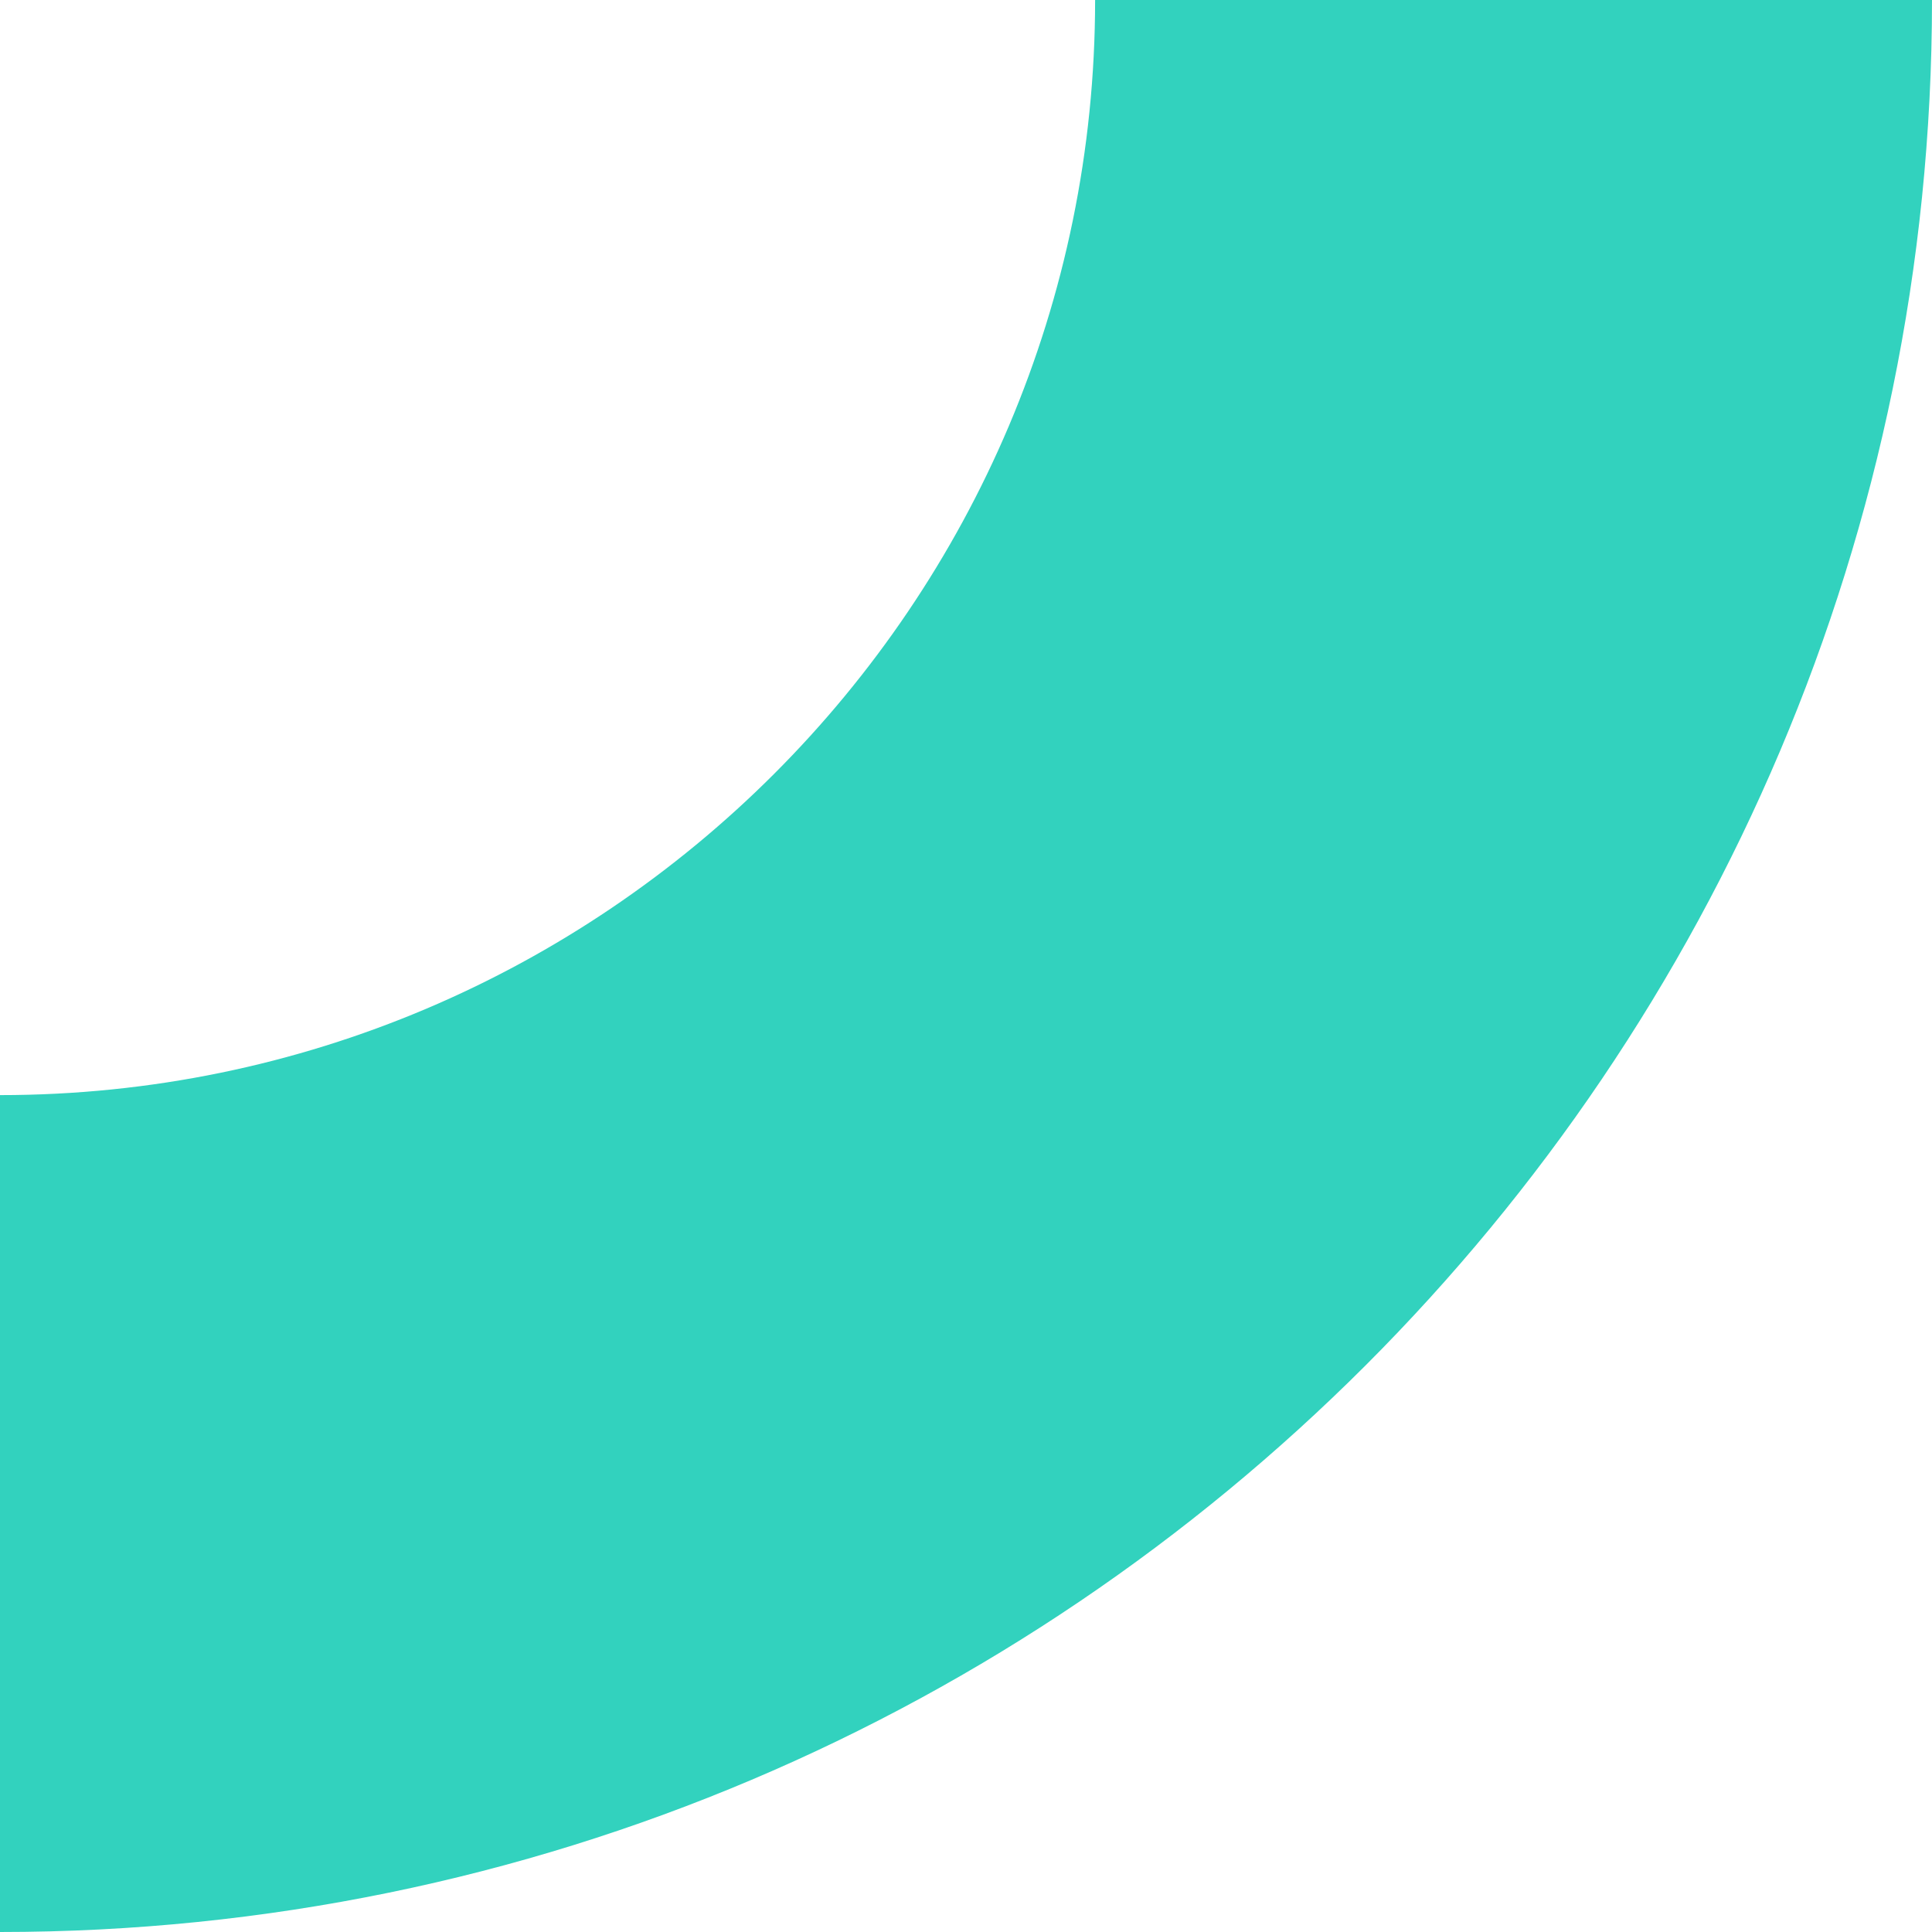
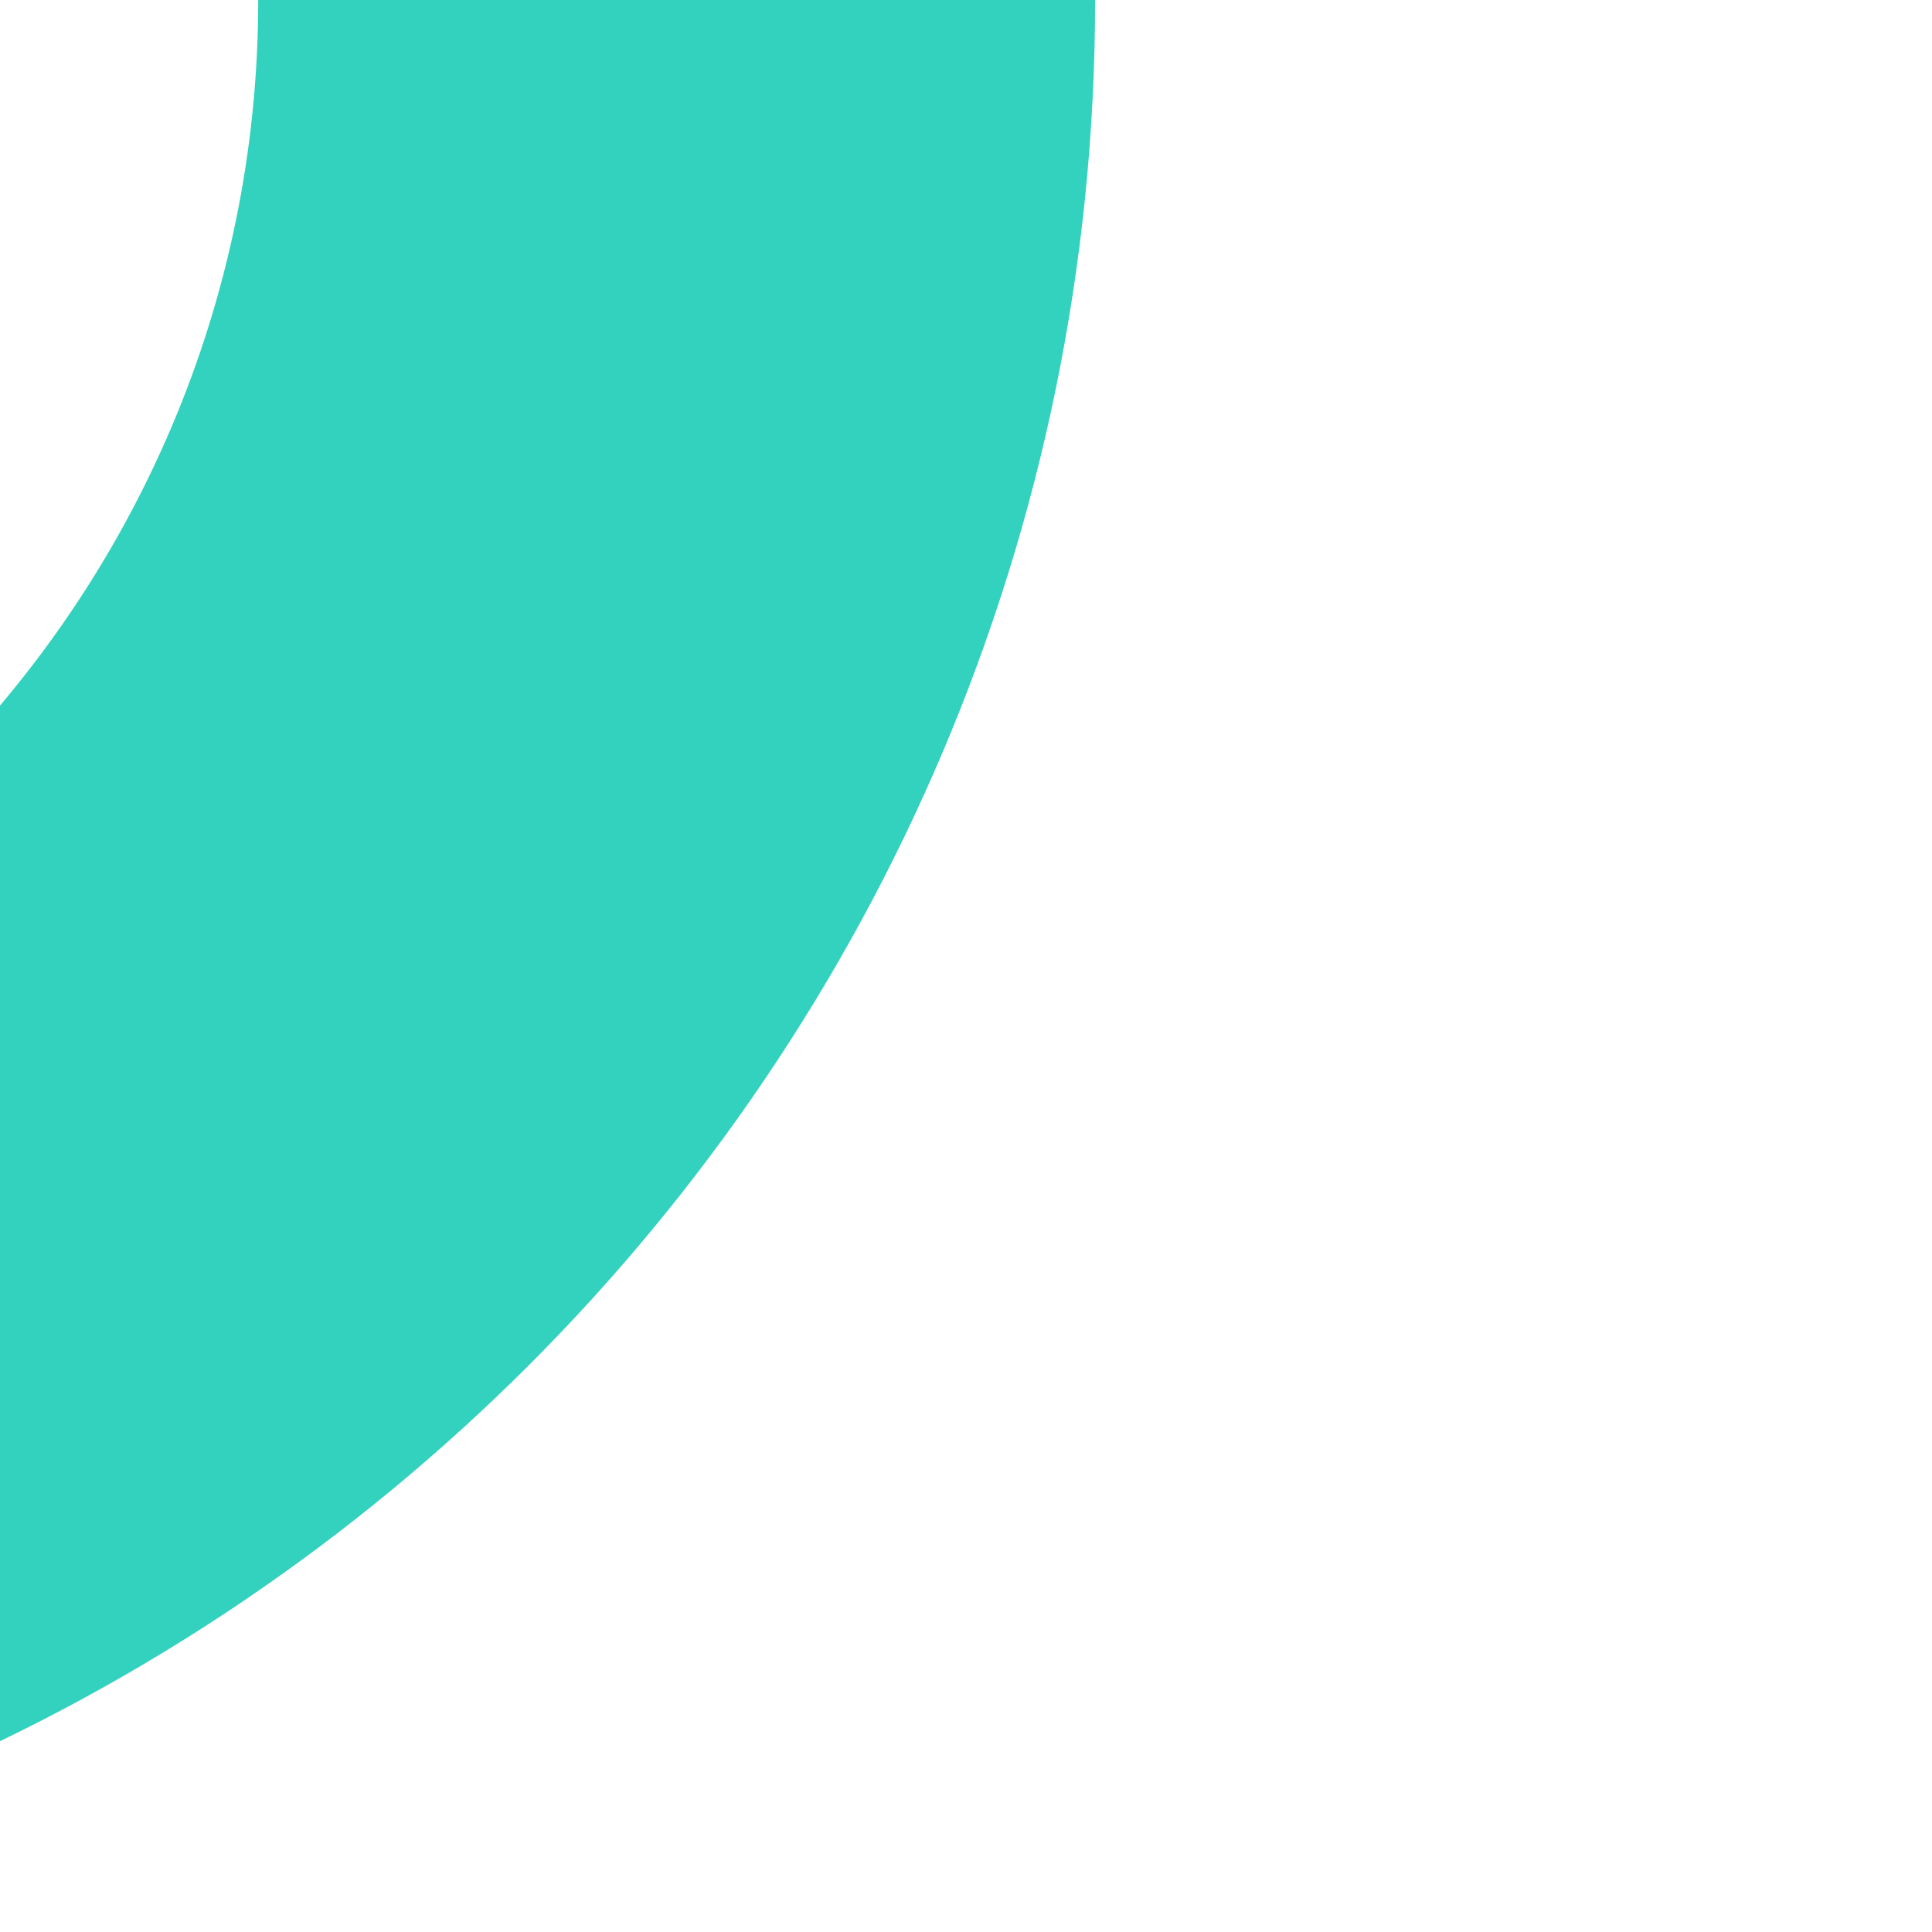
<svg xmlns="http://www.w3.org/2000/svg" id="uuid-3b1af2fc-8b9e-4900-9083-af5f49ffc452" data-name="Laag 1" width="38.98mm" height="38.98mm" viewBox="0 0 110.51 110.51">
  <defs>
    <style> .uuid-142c615e-d68d-4f73-a51e-628938286ee2 { fill: #32d2be; stroke-width: 0px; } </style>
  </defs>
-   <path class="uuid-142c615e-d68d-4f73-a51e-628938286ee2" d="M62.64,0h47.87c0,60.93-49.57,110.51-110.51,110.51v-47.87c34.54,0,62.64-28.1,62.64-62.64" />
+   <path class="uuid-142c615e-d68d-4f73-a51e-628938286ee2" d="M62.64,0c0,60.93-49.57,110.51-110.51,110.51v-47.87c34.54,0,62.64-28.1,62.64-62.64" />
</svg>